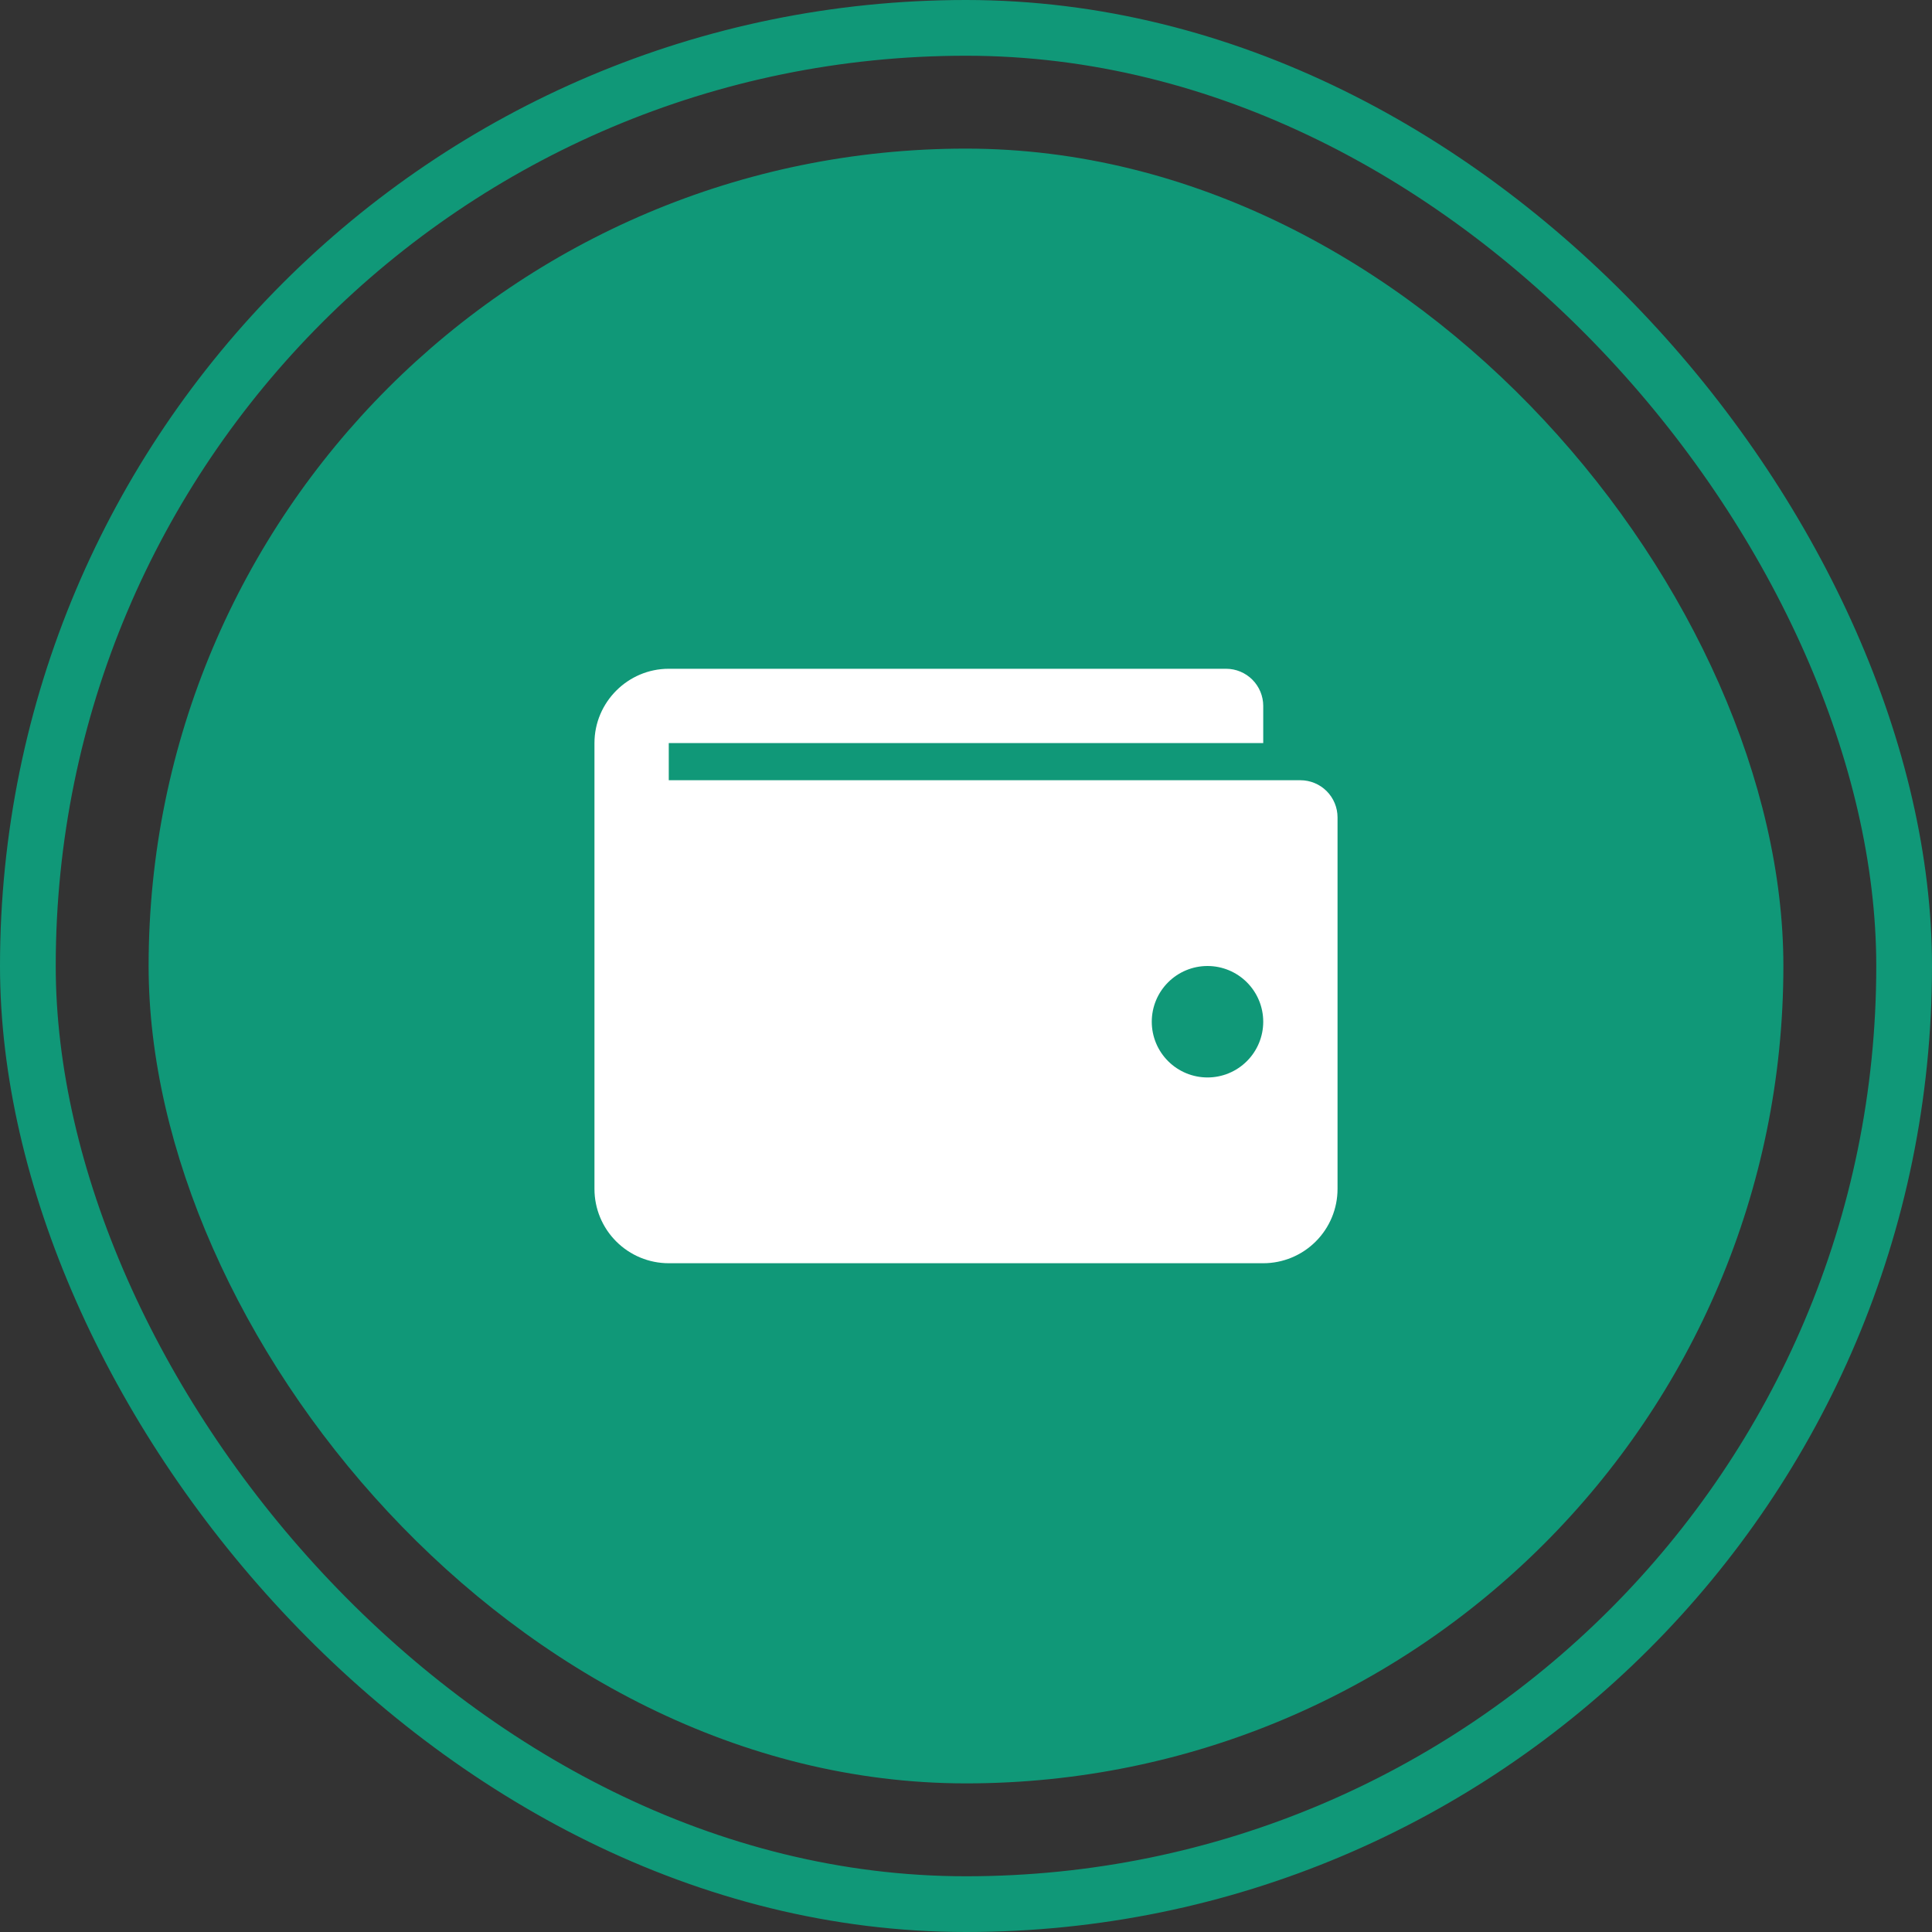
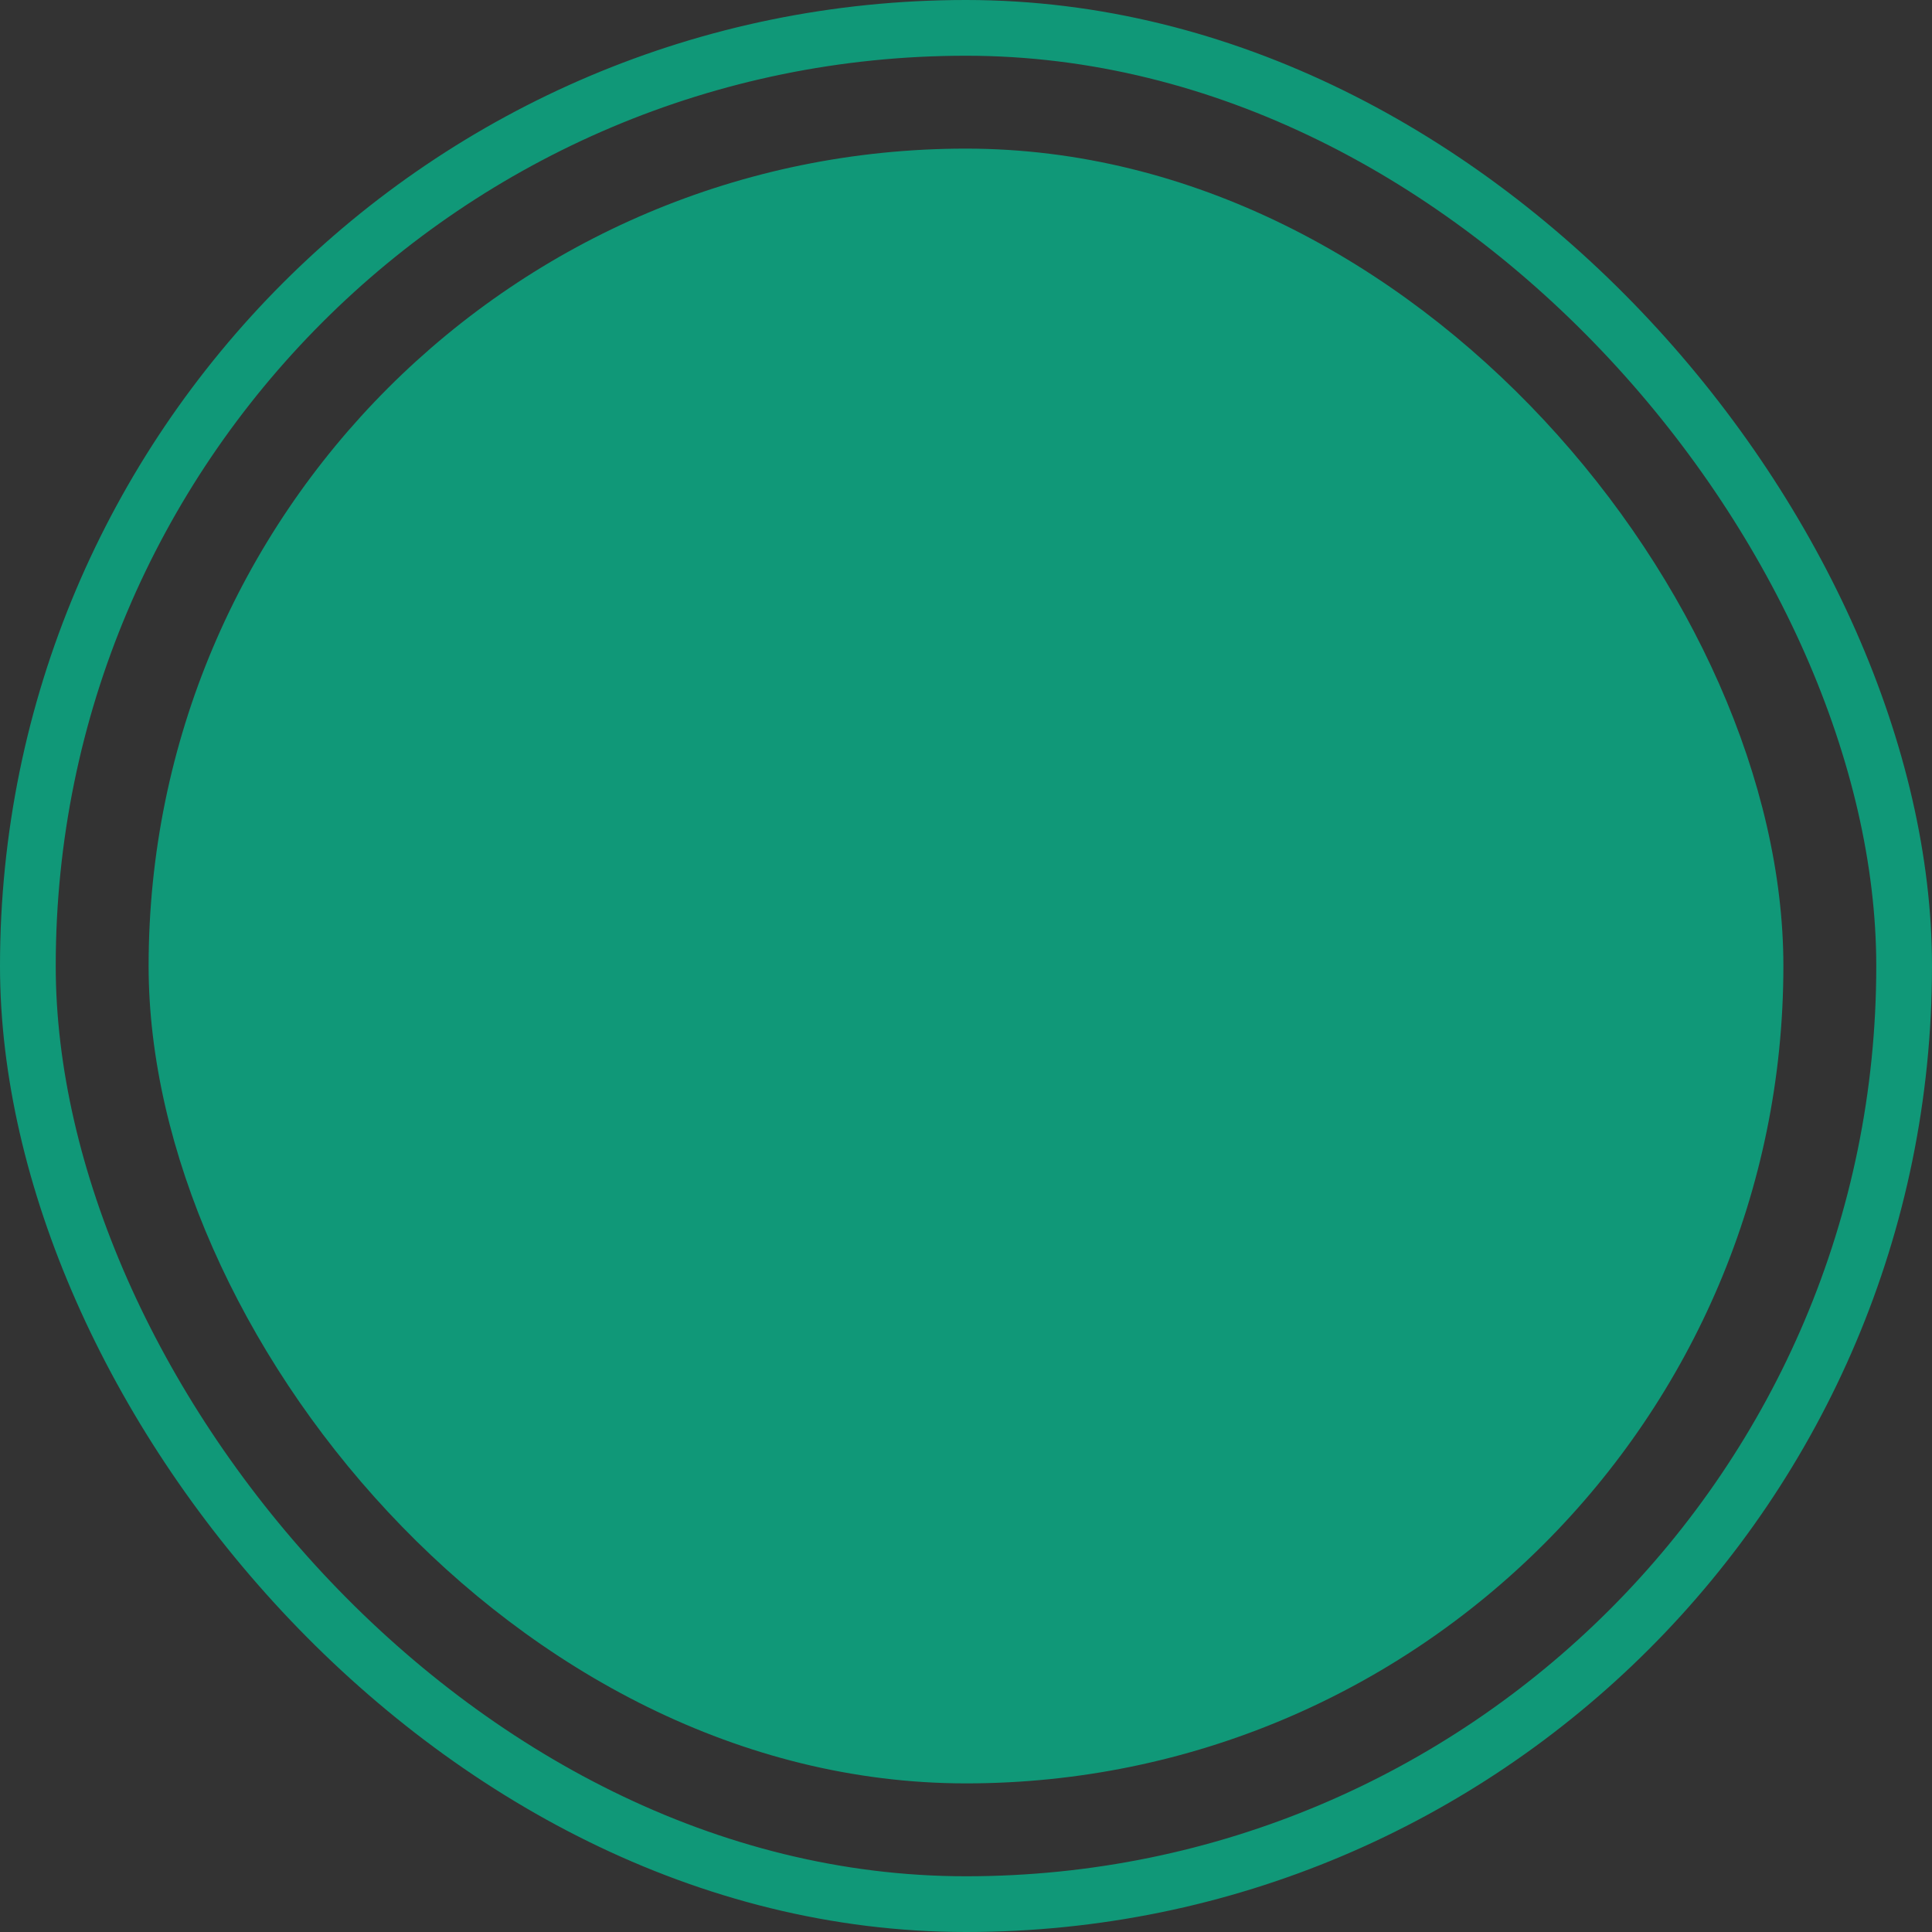
<svg xmlns="http://www.w3.org/2000/svg" width="104" height="104" viewBox="0 0 104 104" fill="none">
  <rect x="0" y="0" width="104" height="104" fill="#333333" stroke="none" />
  <rect x="8" y="8" width="88" height="88" rx="44" fill="#109878" />
-   <path d="M32 40C32 37.8 33.8 36 36 36H66C66.53 36 67.039 36.211 67.414 36.586C67.789 36.961 68 37.47 68 38V40H36V42H70C70.53 42 71.039 42.211 71.414 42.586C71.789 42.961 72 43.47 72 44V64C72 65.061 71.579 66.078 70.828 66.828C70.078 67.579 69.061 68 68 68H36C34.939 68 33.922 67.579 33.172 66.828C32.421 66.078 32 65.061 32 64V40ZM65 58C65.796 58 66.559 57.684 67.121 57.121C67.684 56.559 68 55.796 68 55C68 54.204 67.684 53.441 67.121 52.879C66.559 52.316 65.796 52 65 52C64.204 52 63.441 52.316 62.879 52.879C62.316 53.441 62 54.204 62 55C62 55.796 62.316 56.559 62.879 57.121C63.441 57.684 64.204 58 65 58Z" fill="white" />
  <rect x="1.5" y="1.5" width="101" height="101" rx="50.5" stroke="#109878" stroke-width="3" />
</svg>